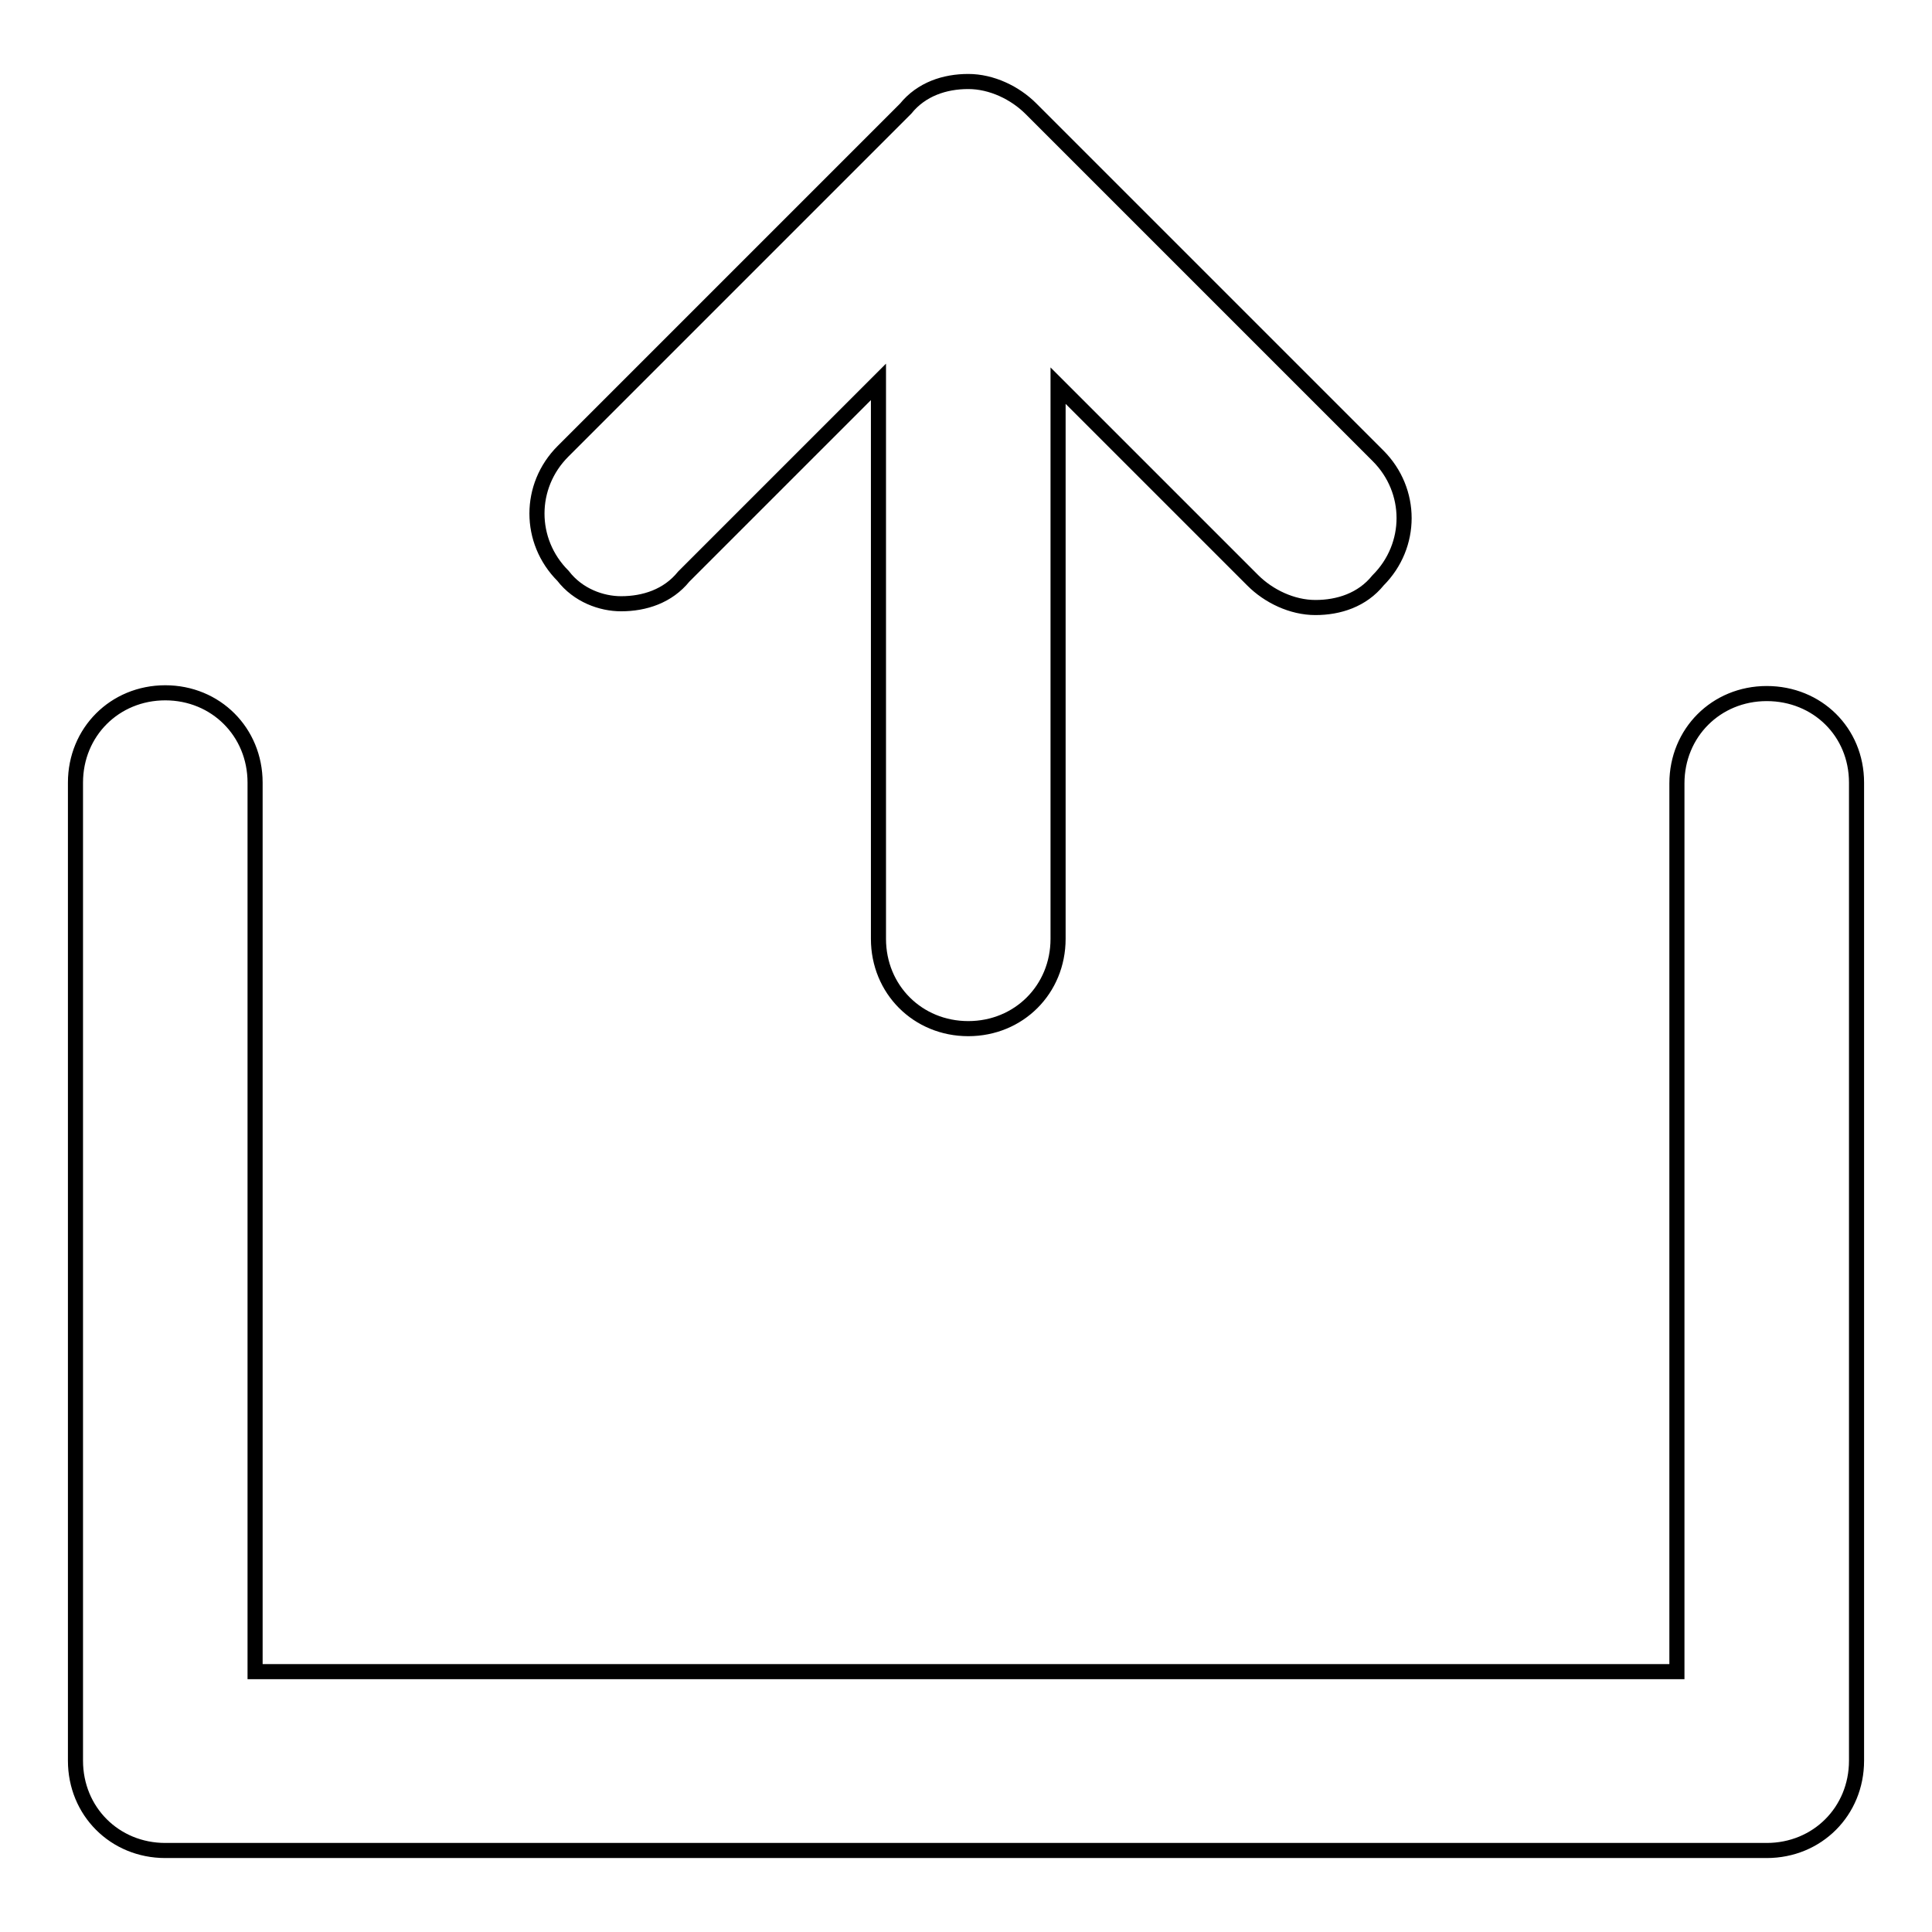
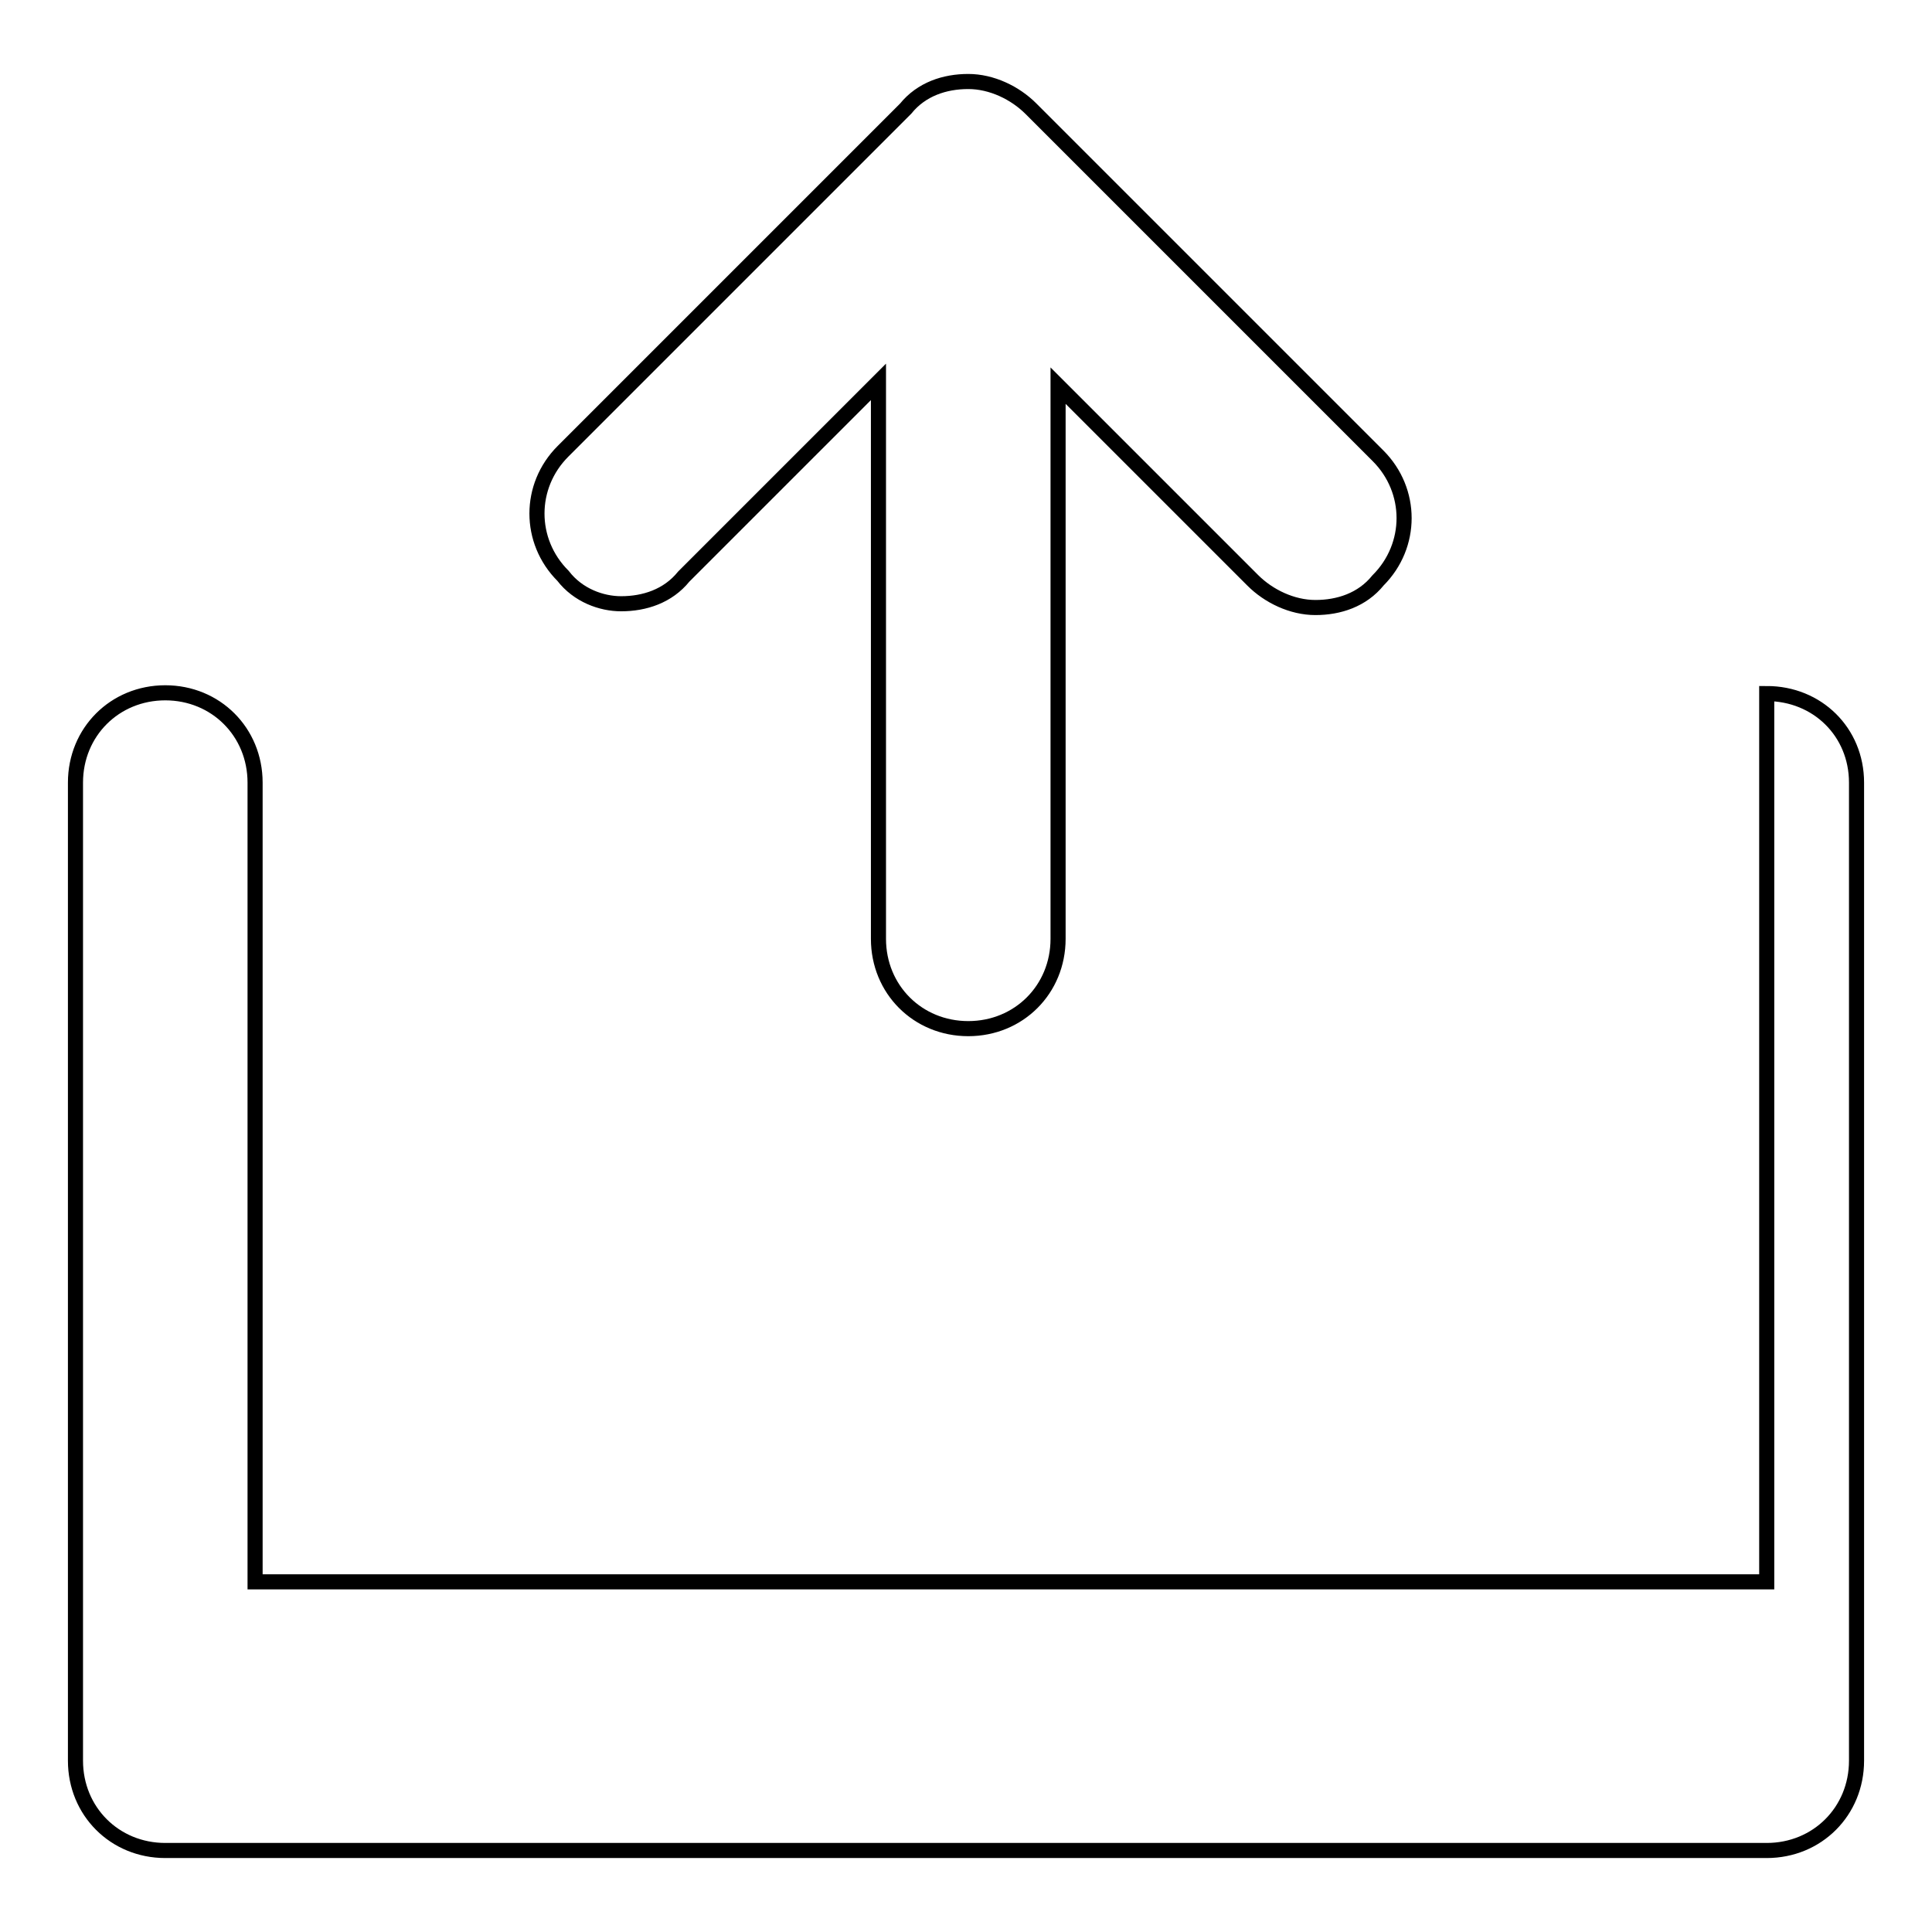
<svg xmlns="http://www.w3.org/2000/svg" version="1.1" x="0px" y="0px" viewBox="0 0 256 256" enable-background="new 0 0 256 256" xml:space="preserve">
  <g>
-     <path stroke-width="2" fill-opacity="0" stroke="#000000" d="M234.1,91.9c-6.7,0-11.9,5.2-11.9,11.9v117.7H33.8V103.7c0-6.7-5.2-11.9-11.9-11.9S10,97,10,103.7v129.6 c0,6.7,5.2,11.9,11.9,11.9h212.2c6.7,0,11.9-5.2,11.9-11.9V103.7C246,97,240.8,91.9,234.1,91.9z M82.3,80c3.1,0,6.2-1,8.3-3.6 l25.8-25.8v73.8c0,6.7,5.2,11.9,11.9,11.9s11.9-5.2,11.9-11.9V51.1L166,76.9c2.1,2.1,5.2,3.6,8.3,3.6s6.2-1,8.3-3.6 c4.6-4.6,4.6-11.9,0-16.5l-46-46c-2.1-2.1-5.2-3.6-8.3-3.6c-3.1,0-6.2,1-8.3,3.6L74.6,59.8c-4.6,4.6-4.6,11.9,0,16.5 C76.6,78.9,79.7,80,82.3,80z" />
+     <path stroke-width="2" fill-opacity="0" stroke="#000000" d="M234.1,91.9v117.7H33.8V103.7c0-6.7-5.2-11.9-11.9-11.9S10,97,10,103.7v129.6 c0,6.7,5.2,11.9,11.9,11.9h212.2c6.7,0,11.9-5.2,11.9-11.9V103.7C246,97,240.8,91.9,234.1,91.9z M82.3,80c3.1,0,6.2-1,8.3-3.6 l25.8-25.8v73.8c0,6.7,5.2,11.9,11.9,11.9s11.9-5.2,11.9-11.9V51.1L166,76.9c2.1,2.1,5.2,3.6,8.3,3.6s6.2-1,8.3-3.6 c4.6-4.6,4.6-11.9,0-16.5l-46-46c-2.1-2.1-5.2-3.6-8.3-3.6c-3.1,0-6.2,1-8.3,3.6L74.6,59.8c-4.6,4.6-4.6,11.9,0,16.5 C76.6,78.9,79.7,80,82.3,80z" />
  </g>
</svg>